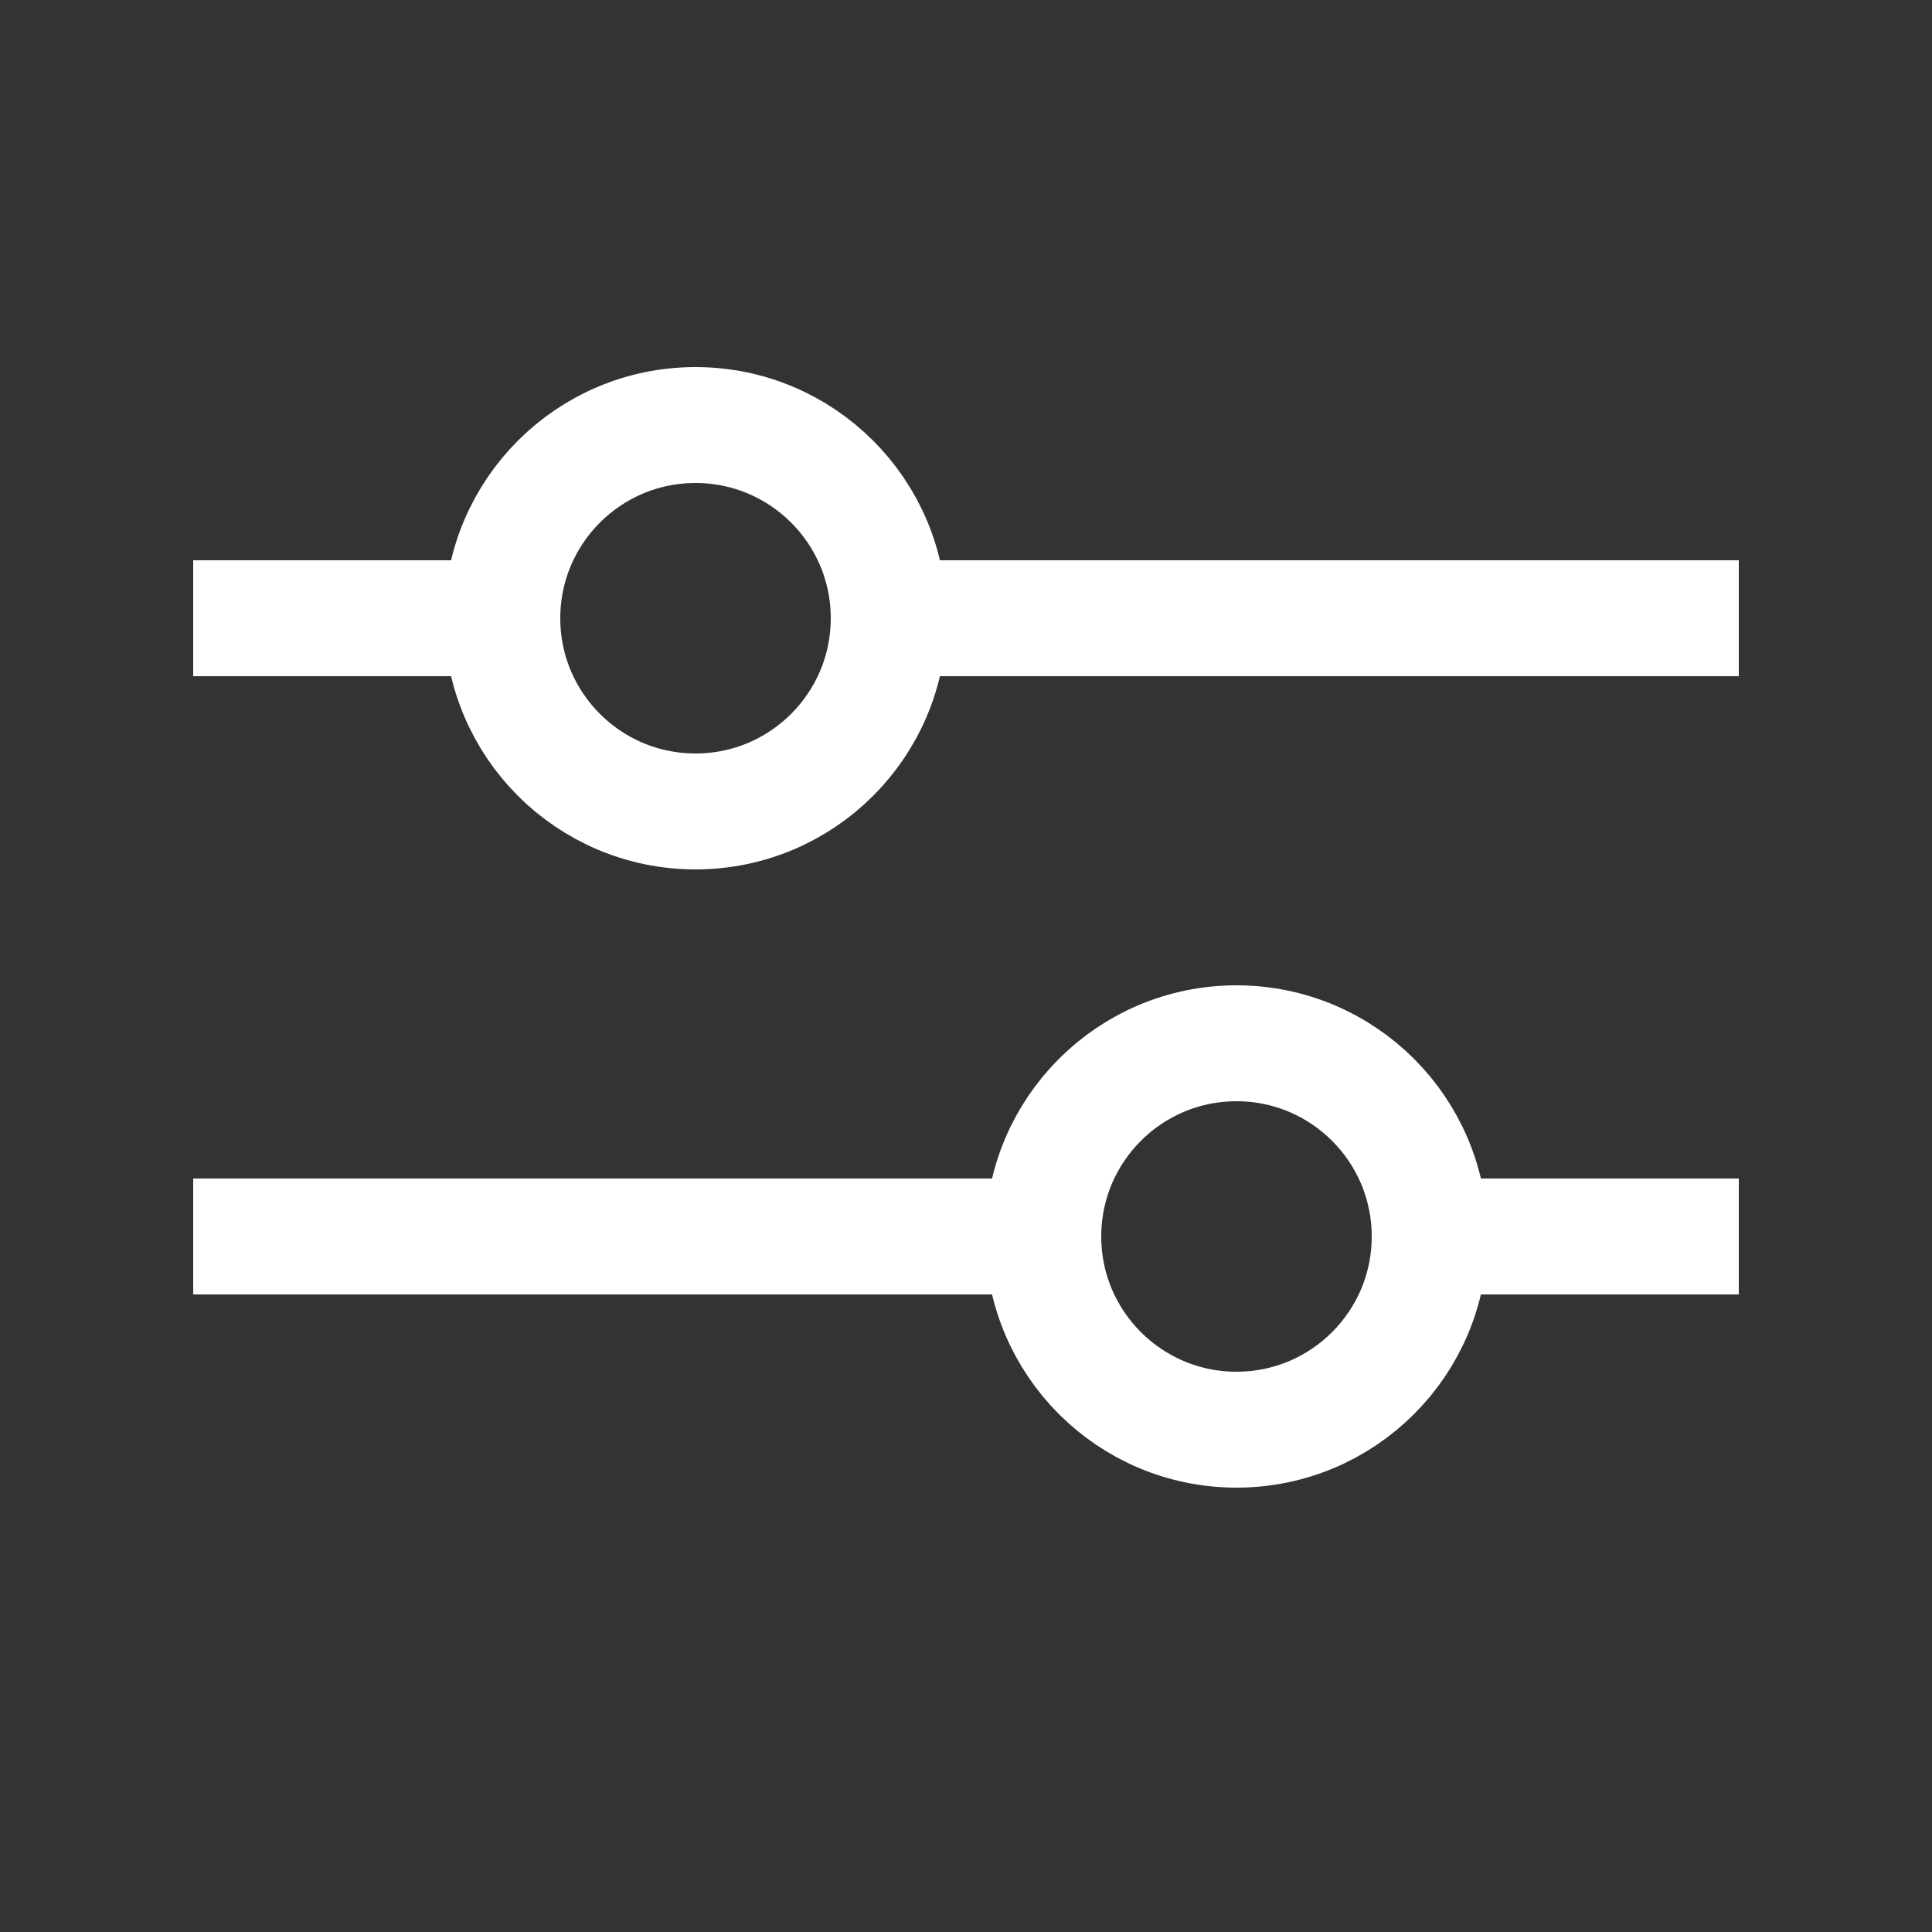
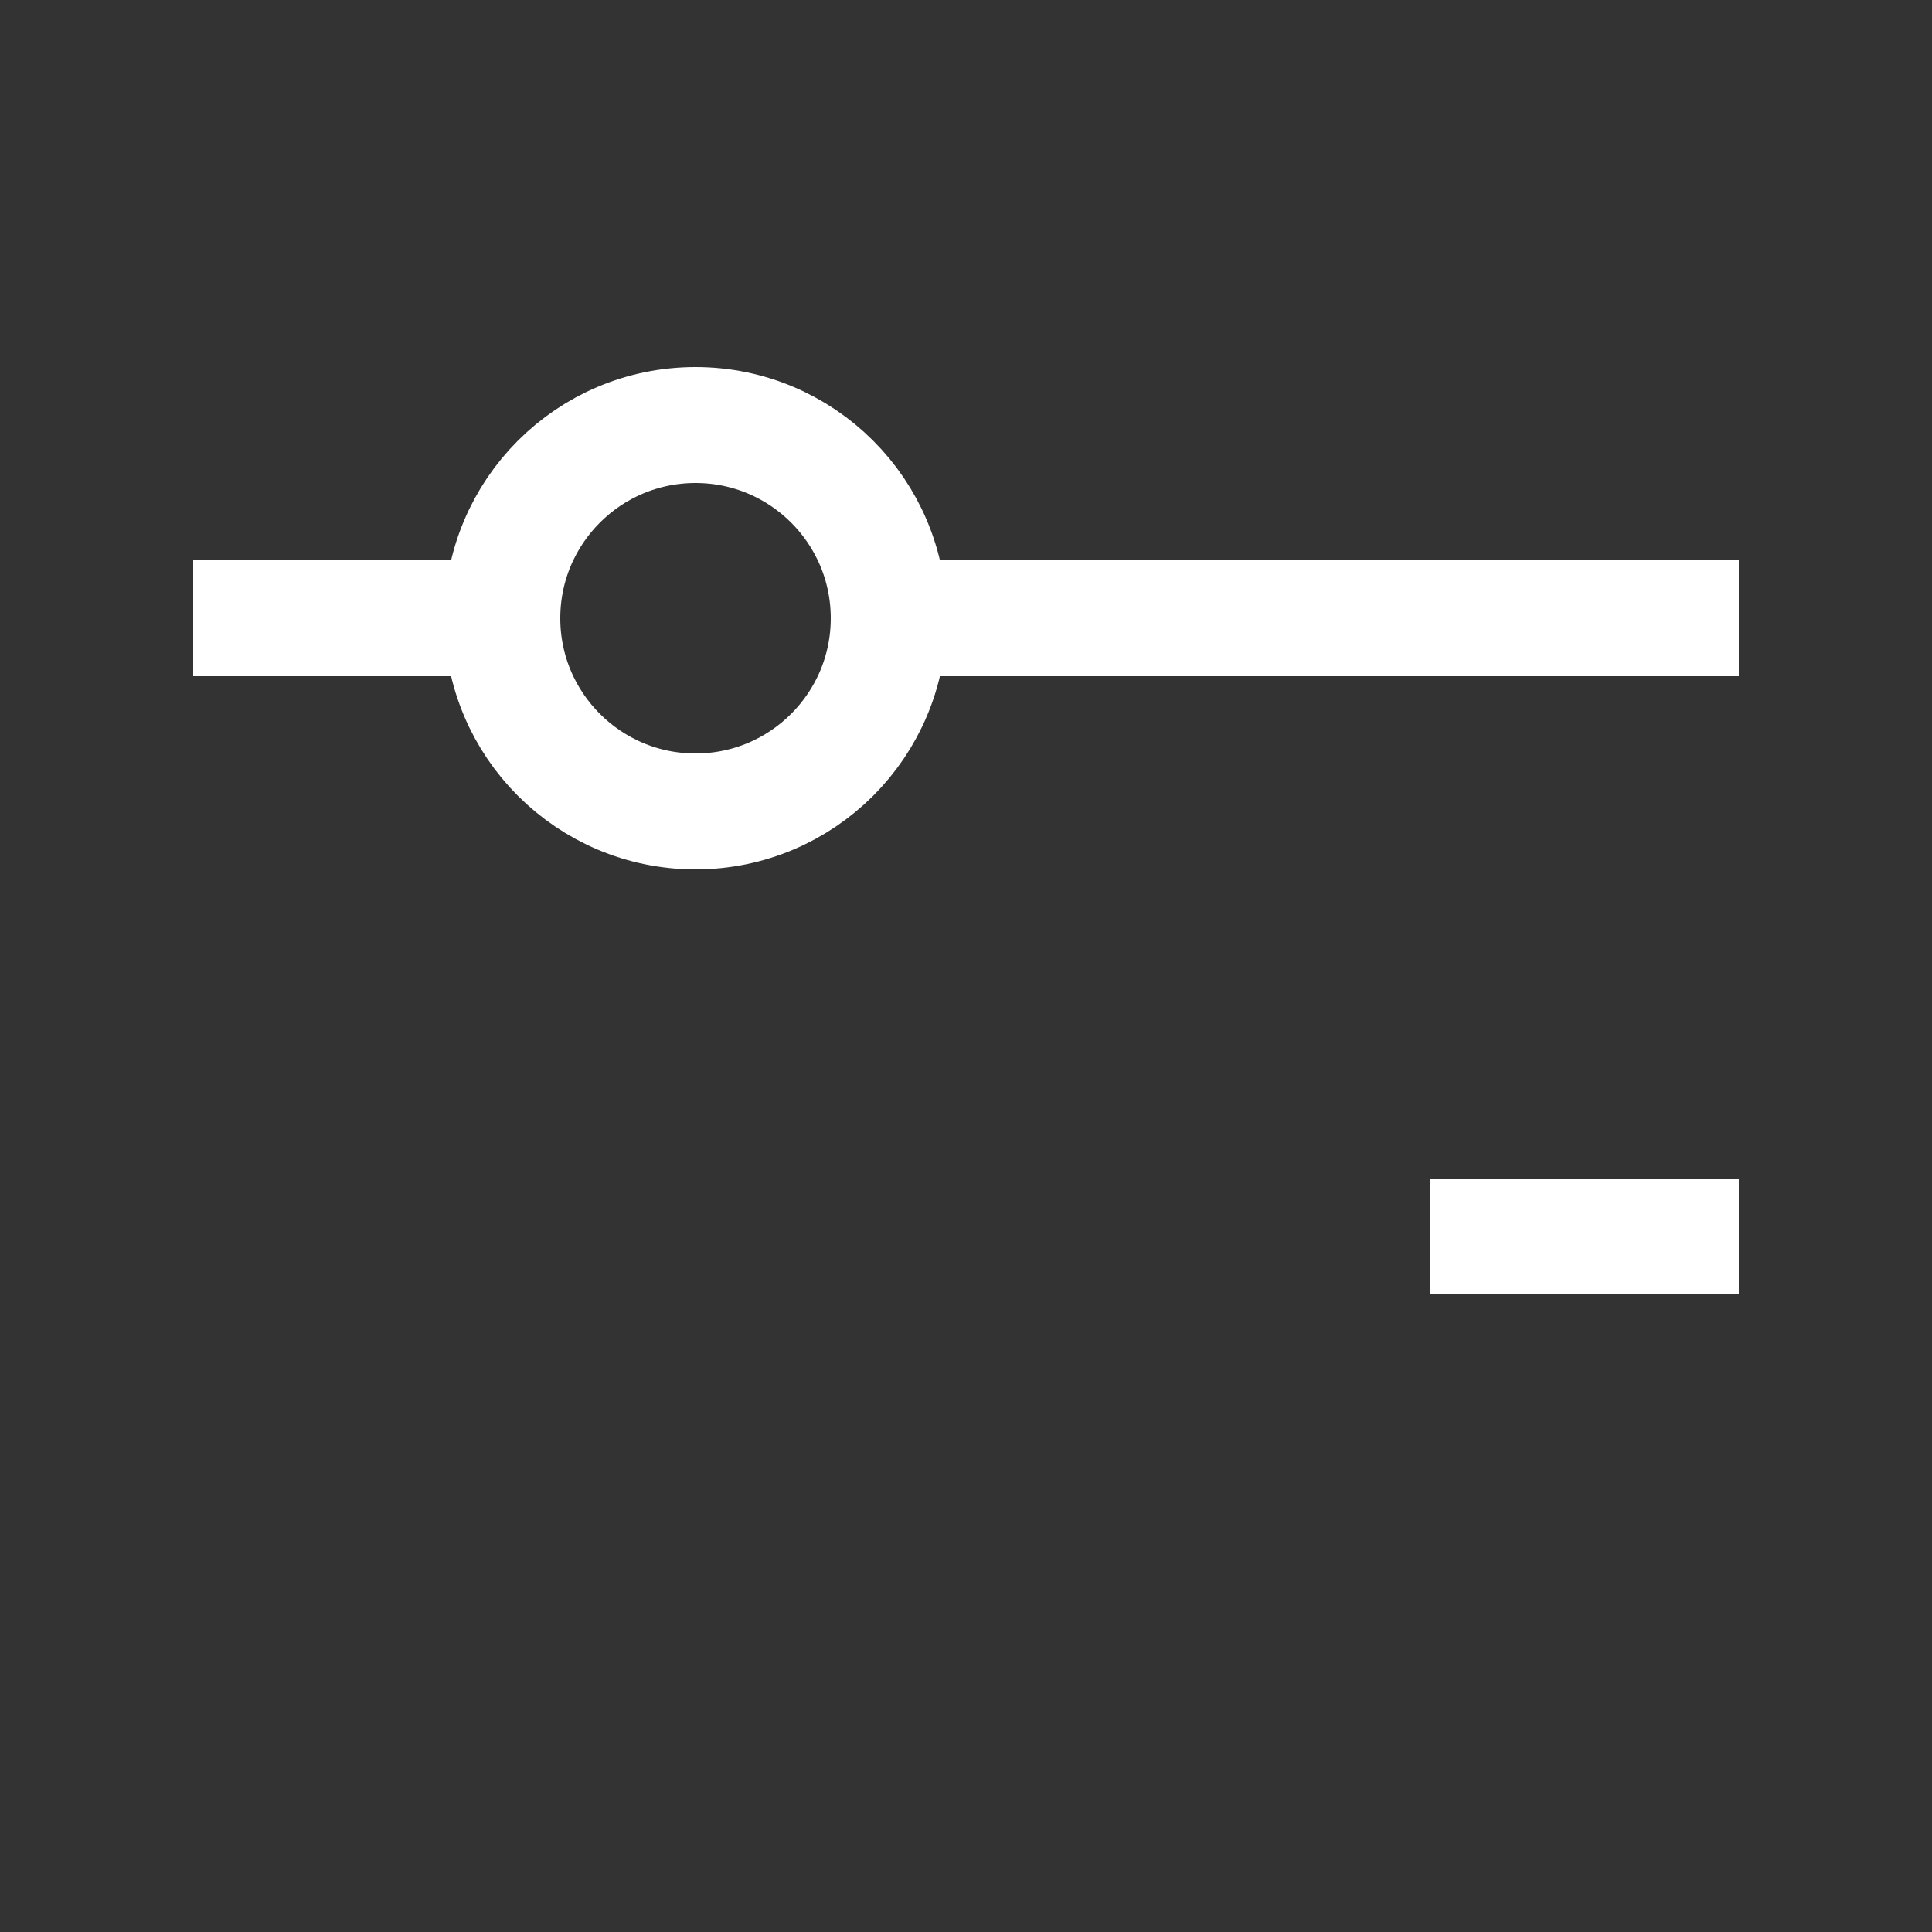
<svg xmlns="http://www.w3.org/2000/svg" version="1.1" id="Layer_1" x="0" y="0" viewBox="0 0 25 25" xml:space="preserve">
  <rect x="0" y="0" width="25" height="25" fill="#333333" stroke="none" />
  <style>
    .st0{fill:none;stroke:#FFF;stroke-width:1.5}
  </style>
-   <path class="st0" d="M18.5 16h4M2.5 16h11M11.5 8h11M2.5 8h4" />
+   <path class="st0" d="M18.5 16h4M2.5 16M11.5 8h11M2.5 8h4" />
  <circle class="st0" cx="9" cy="8" r="2.5" />
-   <circle class="st0" cx="16" cy="16" r="2.5" />
</svg>